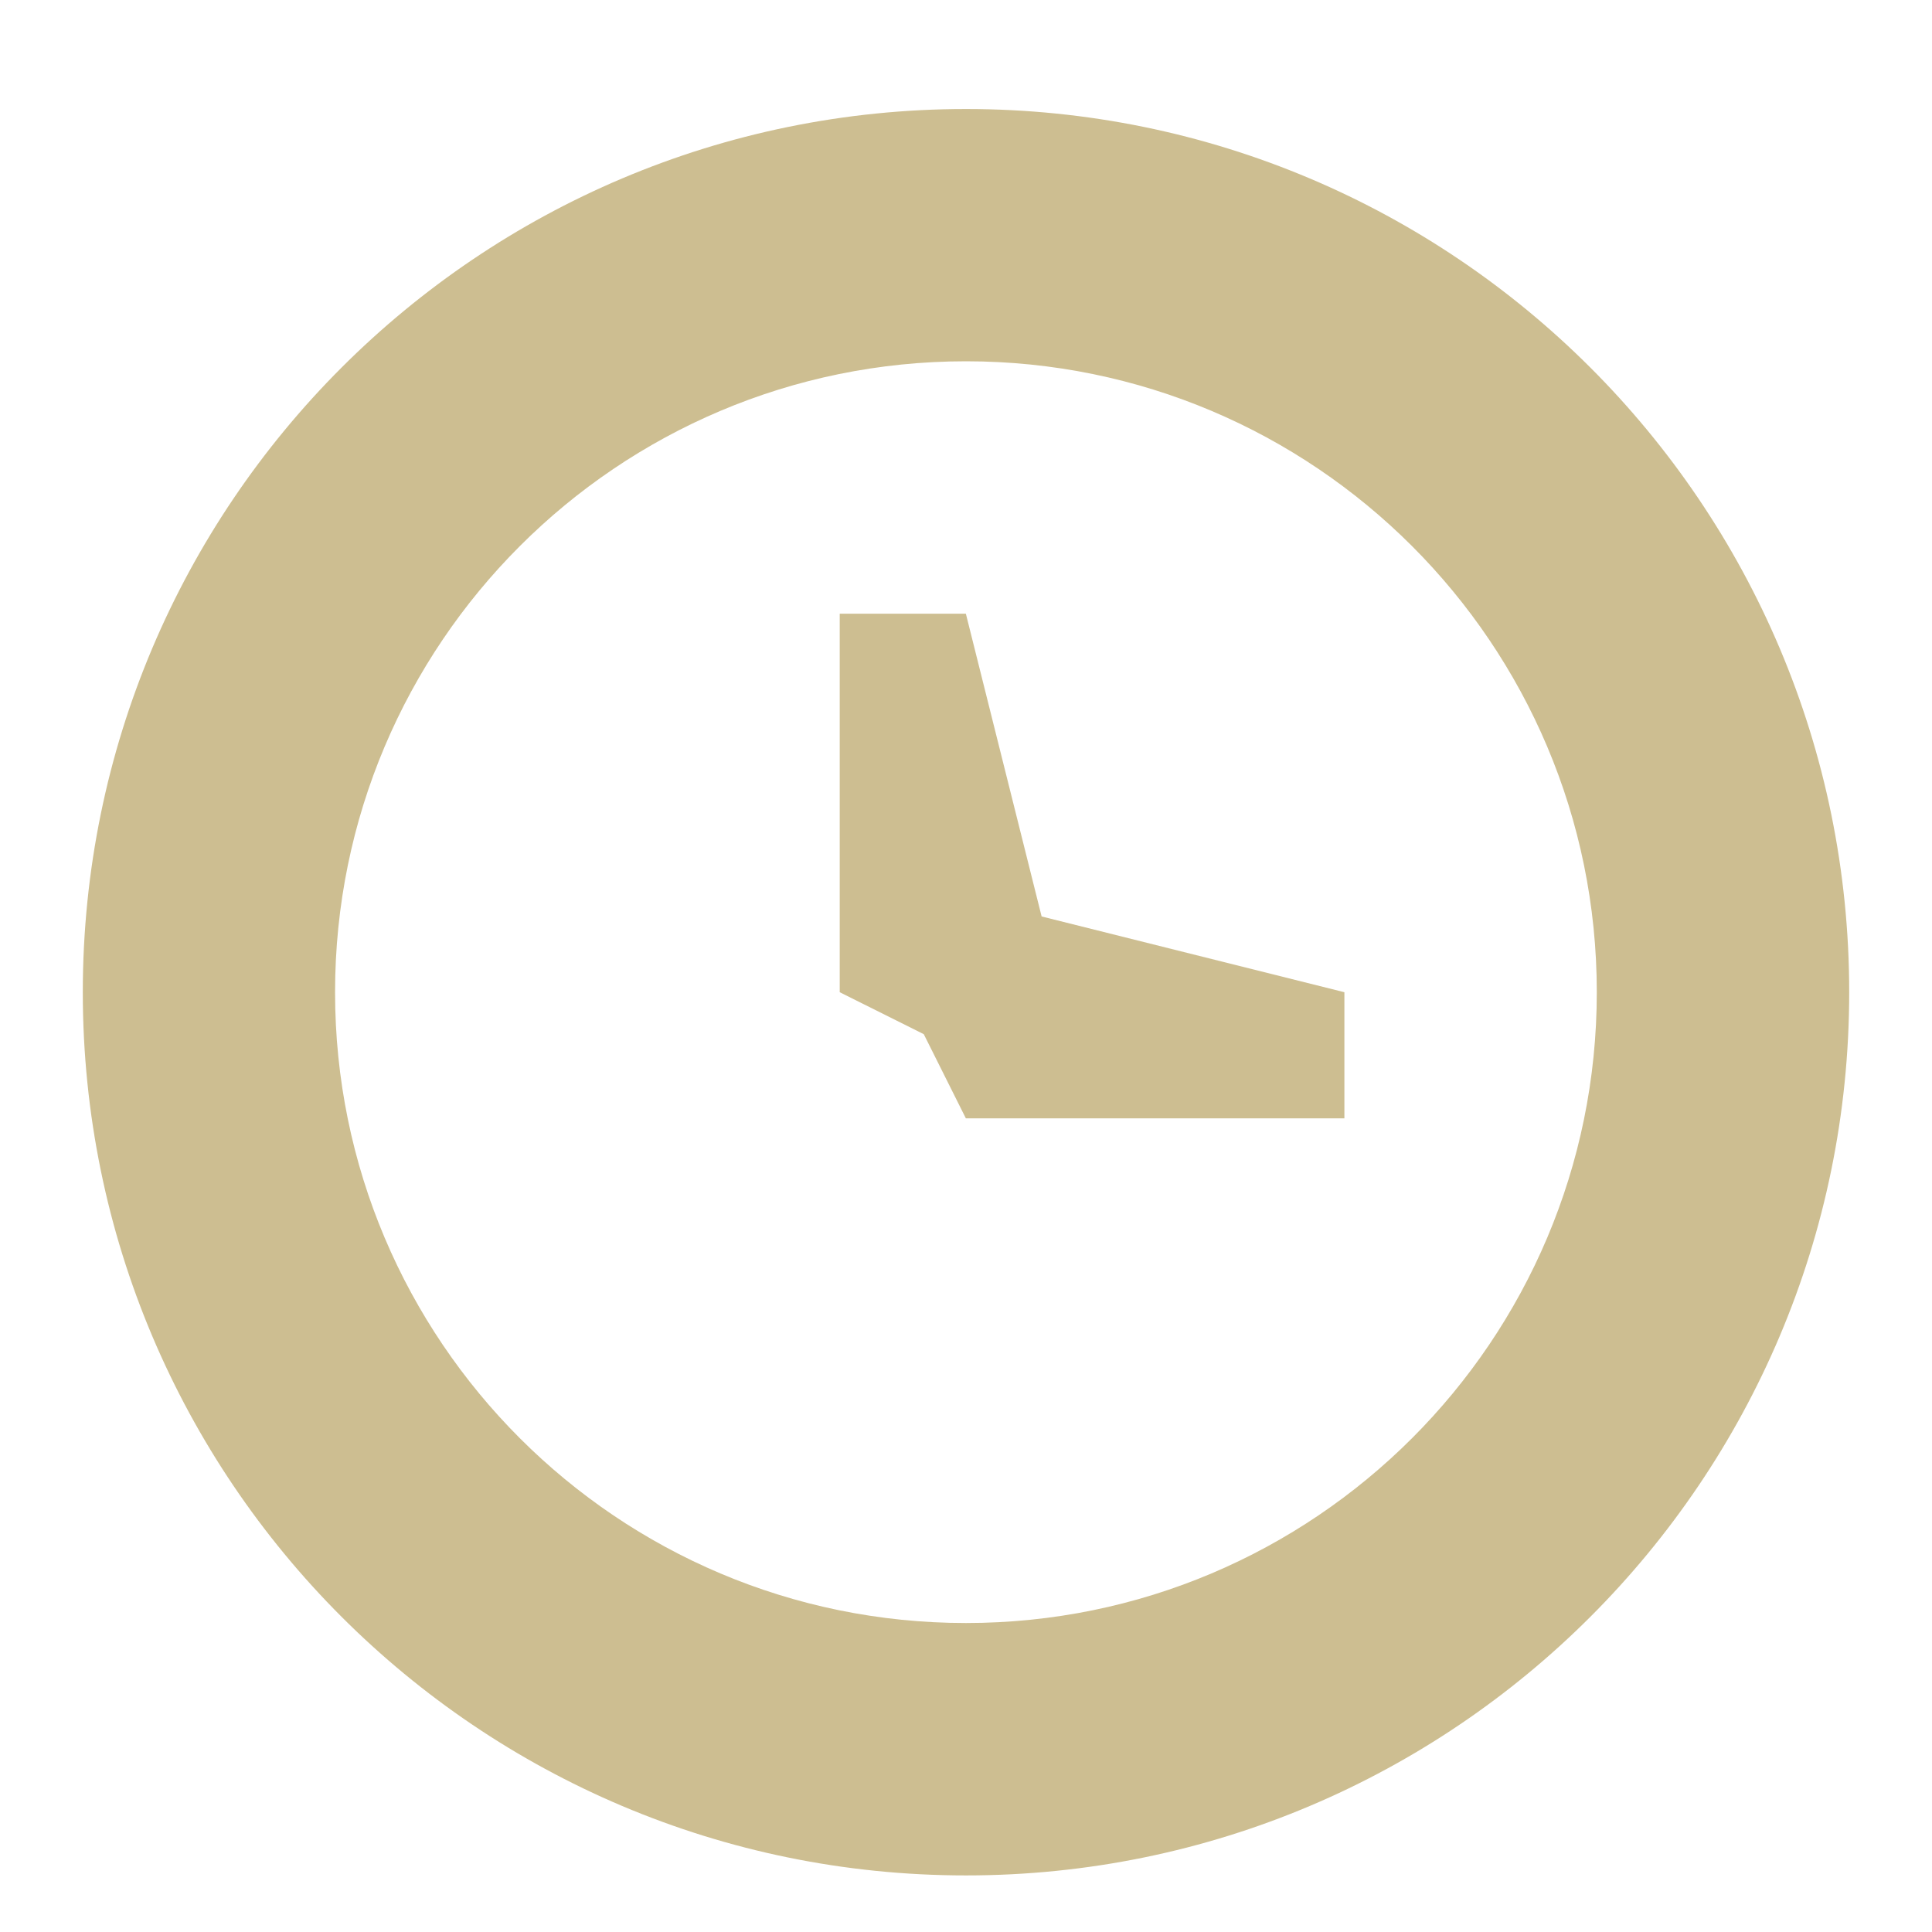
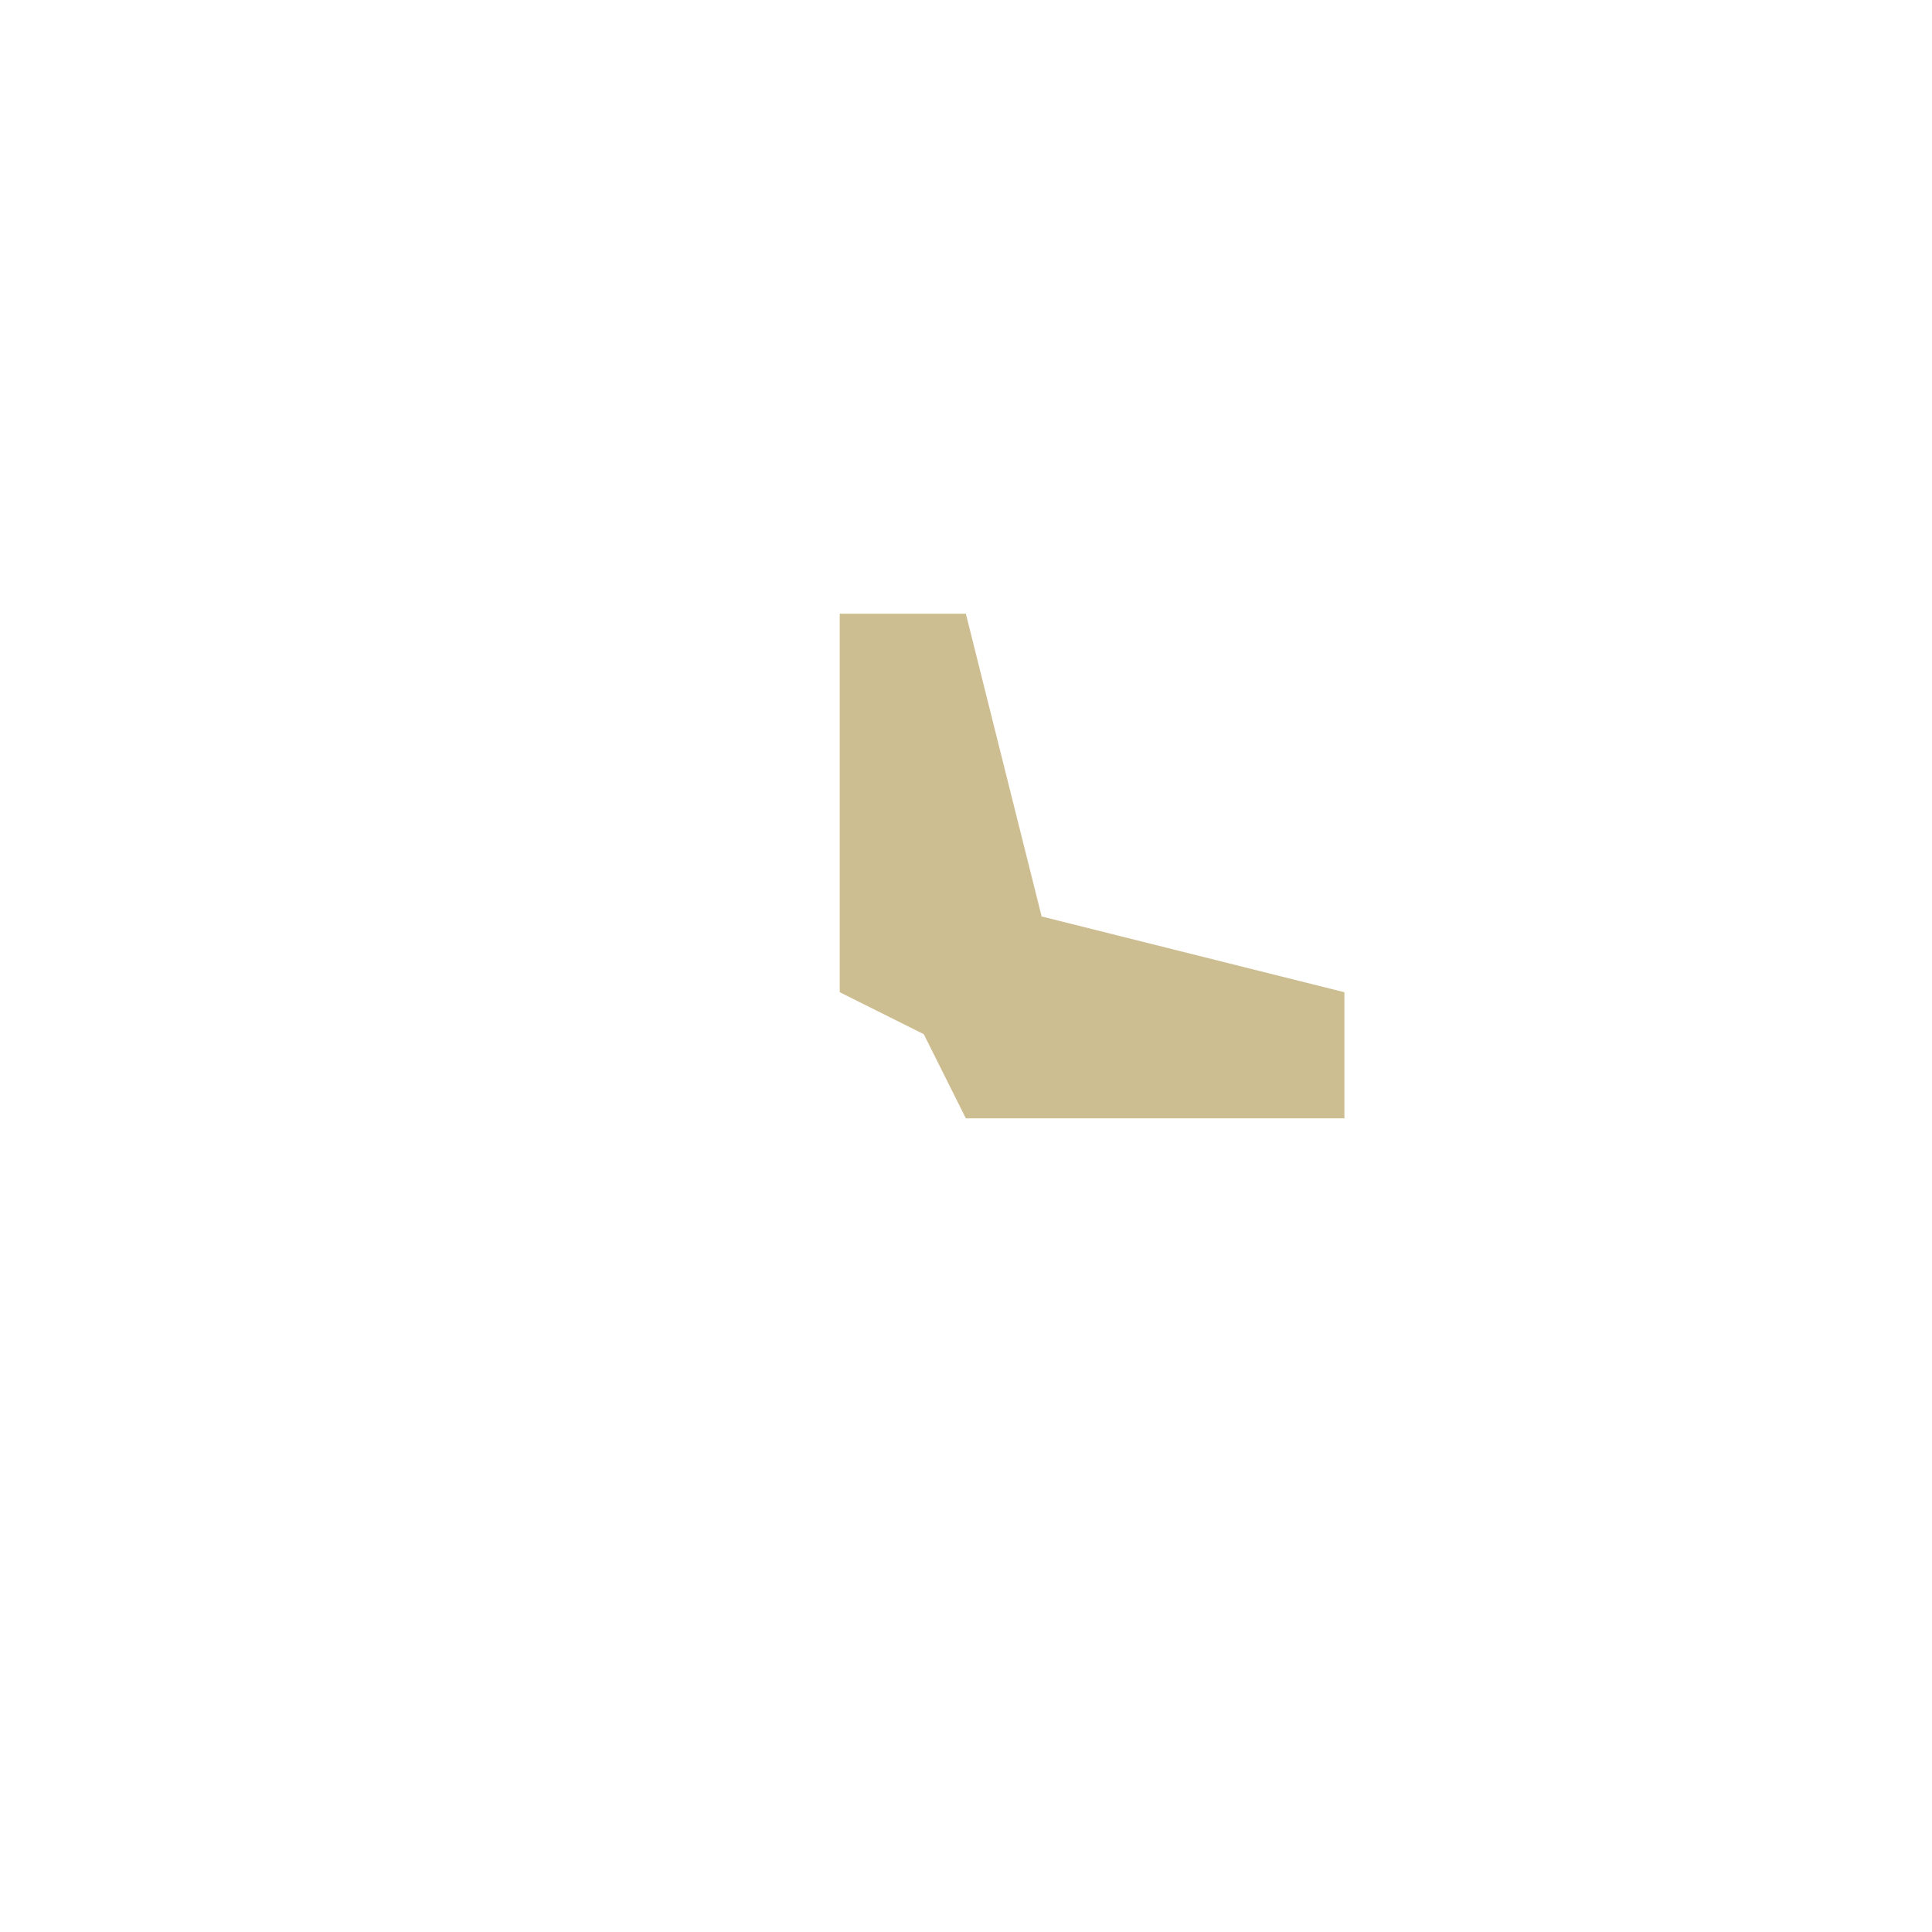
<svg xmlns="http://www.w3.org/2000/svg" width="14" height="14" viewBox="0 0 14 14" fill="none">
-   <path fill-rule="evenodd" clip-rule="evenodd" d="M7 13.59C10.534 13.59 13.4 10.724 13.4 7.19C13.4 3.655 10.534 0.79 7 0.79C3.465 0.79 0.6 3.655 0.6 7.19C0.6 10.724 3.465 13.59 7 13.59ZM7 11.761C9.524 11.761 11.571 9.714 11.571 7.19C11.571 4.665 9.524 2.618 7 2.618C4.475 2.618 2.428 4.665 2.428 7.19C2.428 9.714 4.475 11.761 7 11.761Z" fill="#CDBE91" />
  <path fill-rule="evenodd" clip-rule="evenodd" d="M6.085 4.447H6.999L7.548 6.641L9.742 7.19V8.104H6.999L6.694 7.494L6.085 7.19V6.275L6.085 6.275L6.085 6.275V4.447Z" fill="#CDBE91" />
</svg>